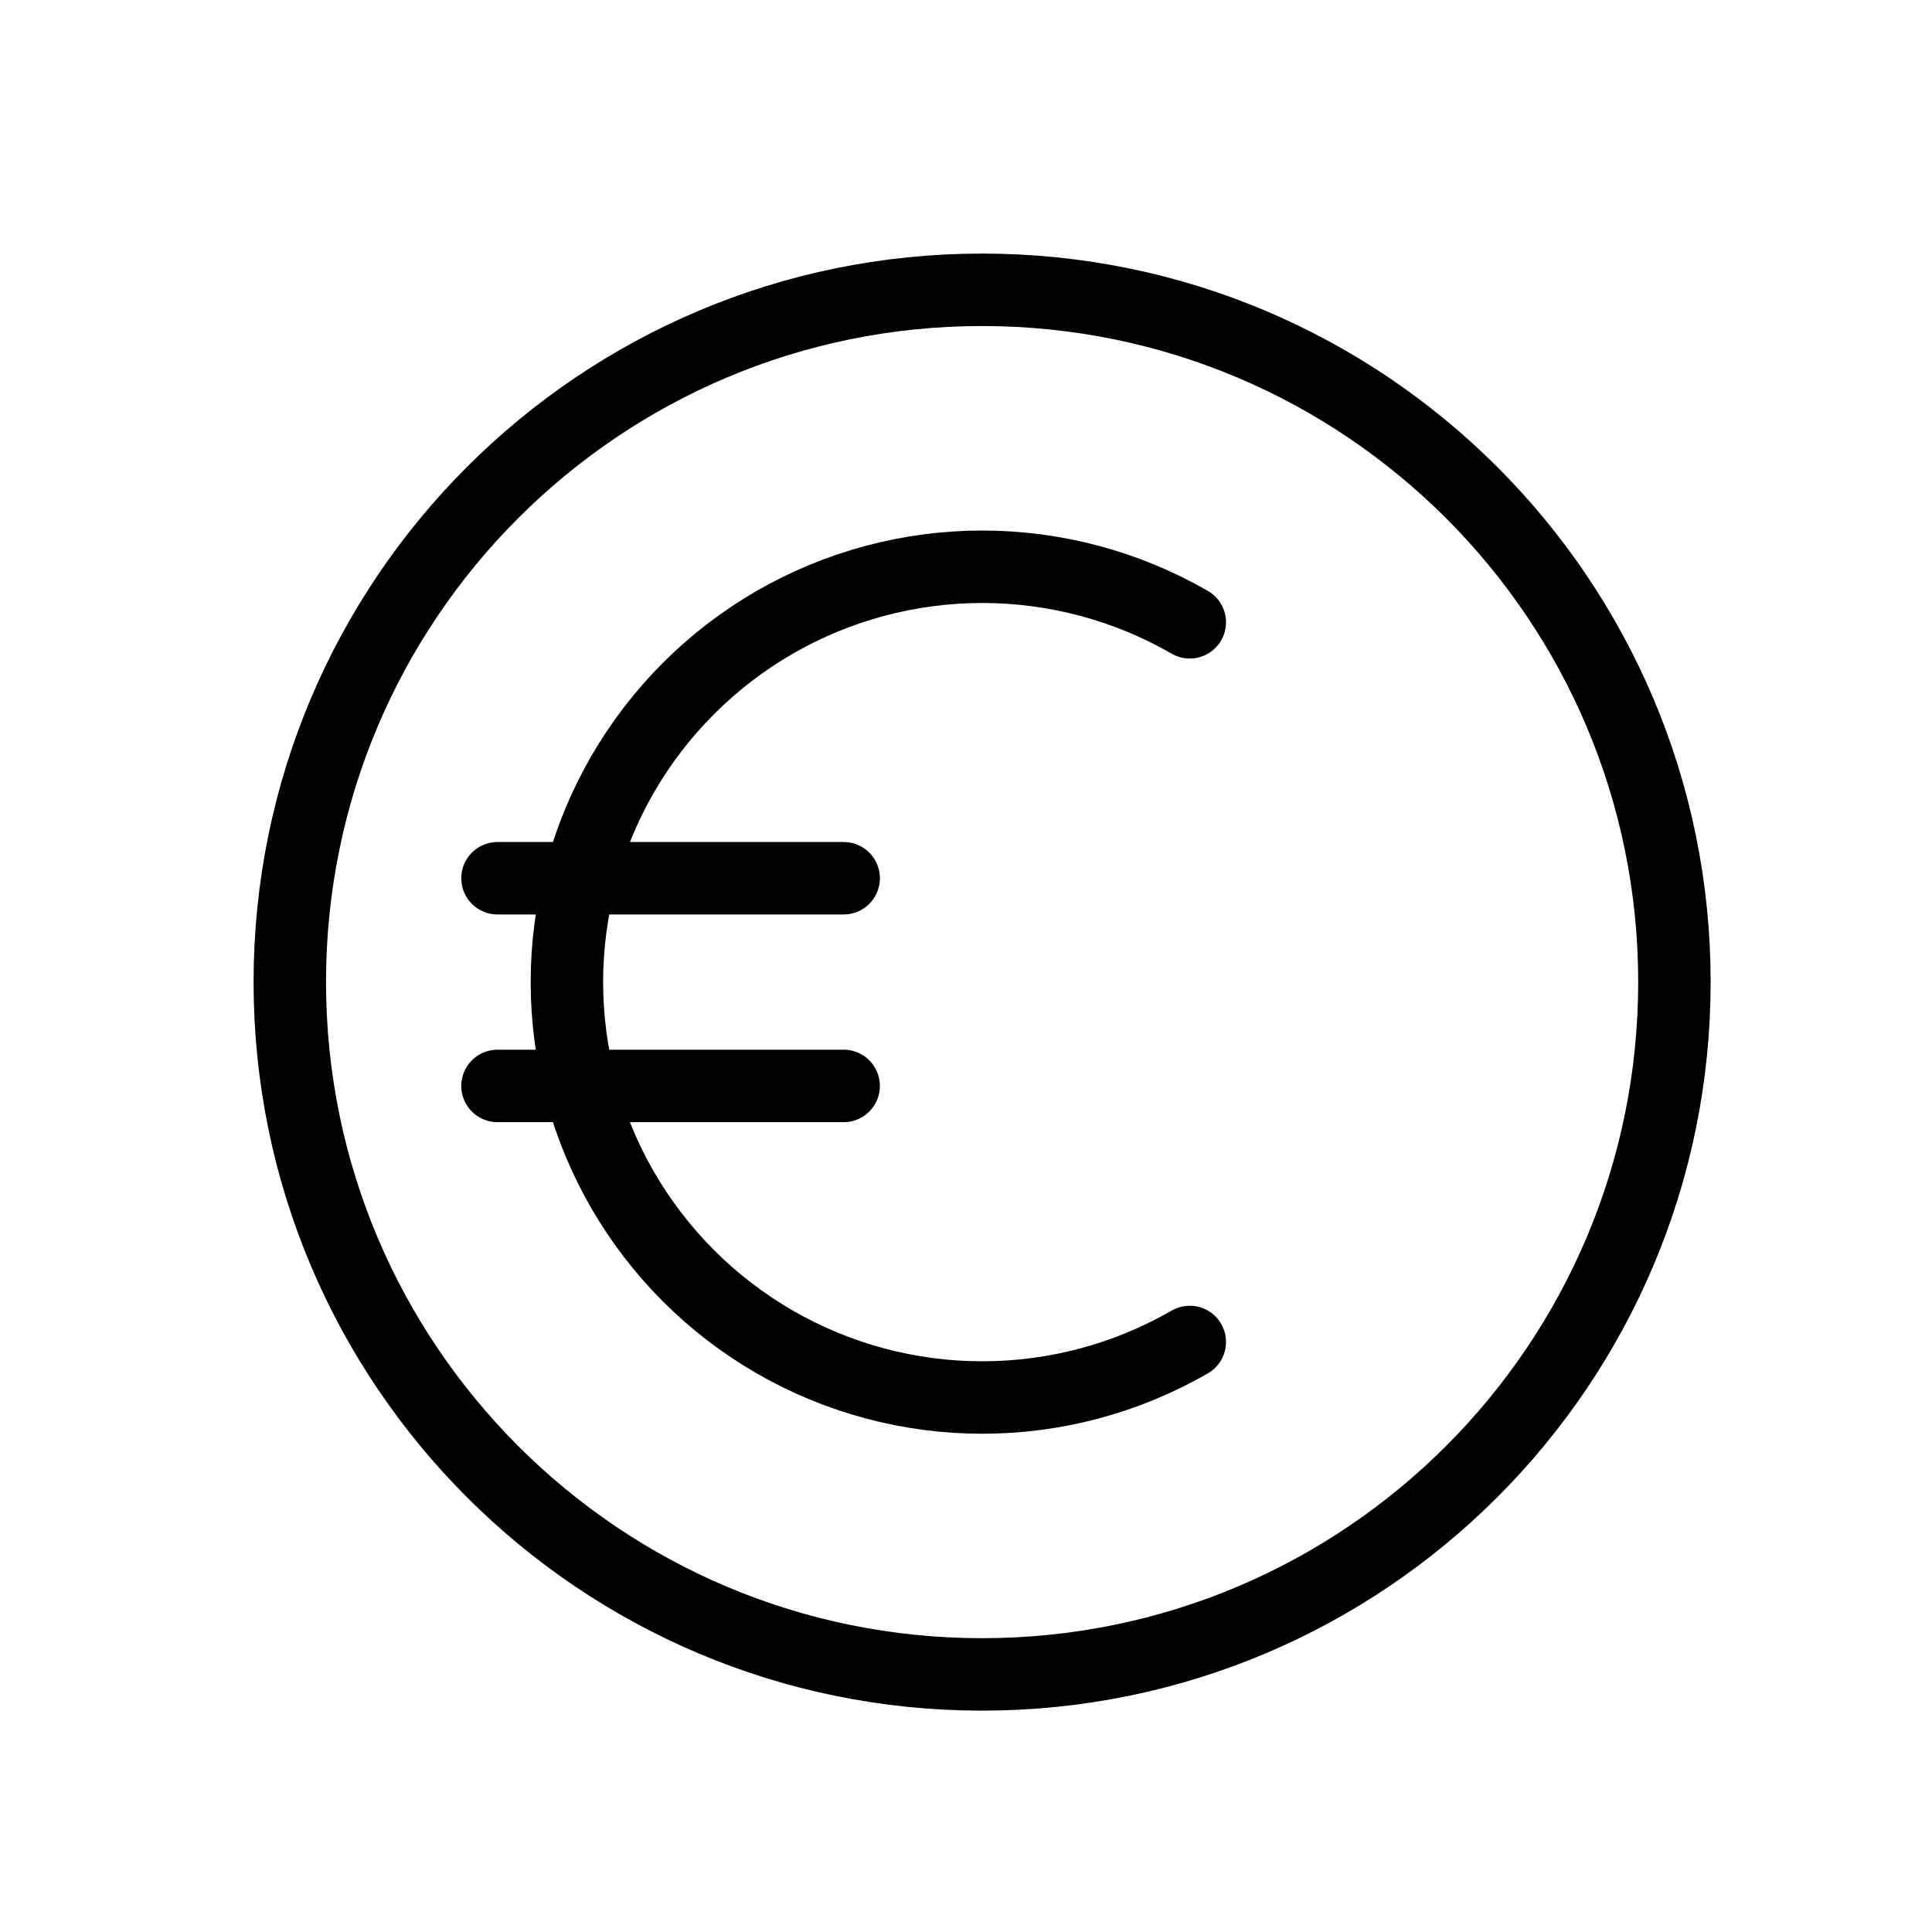
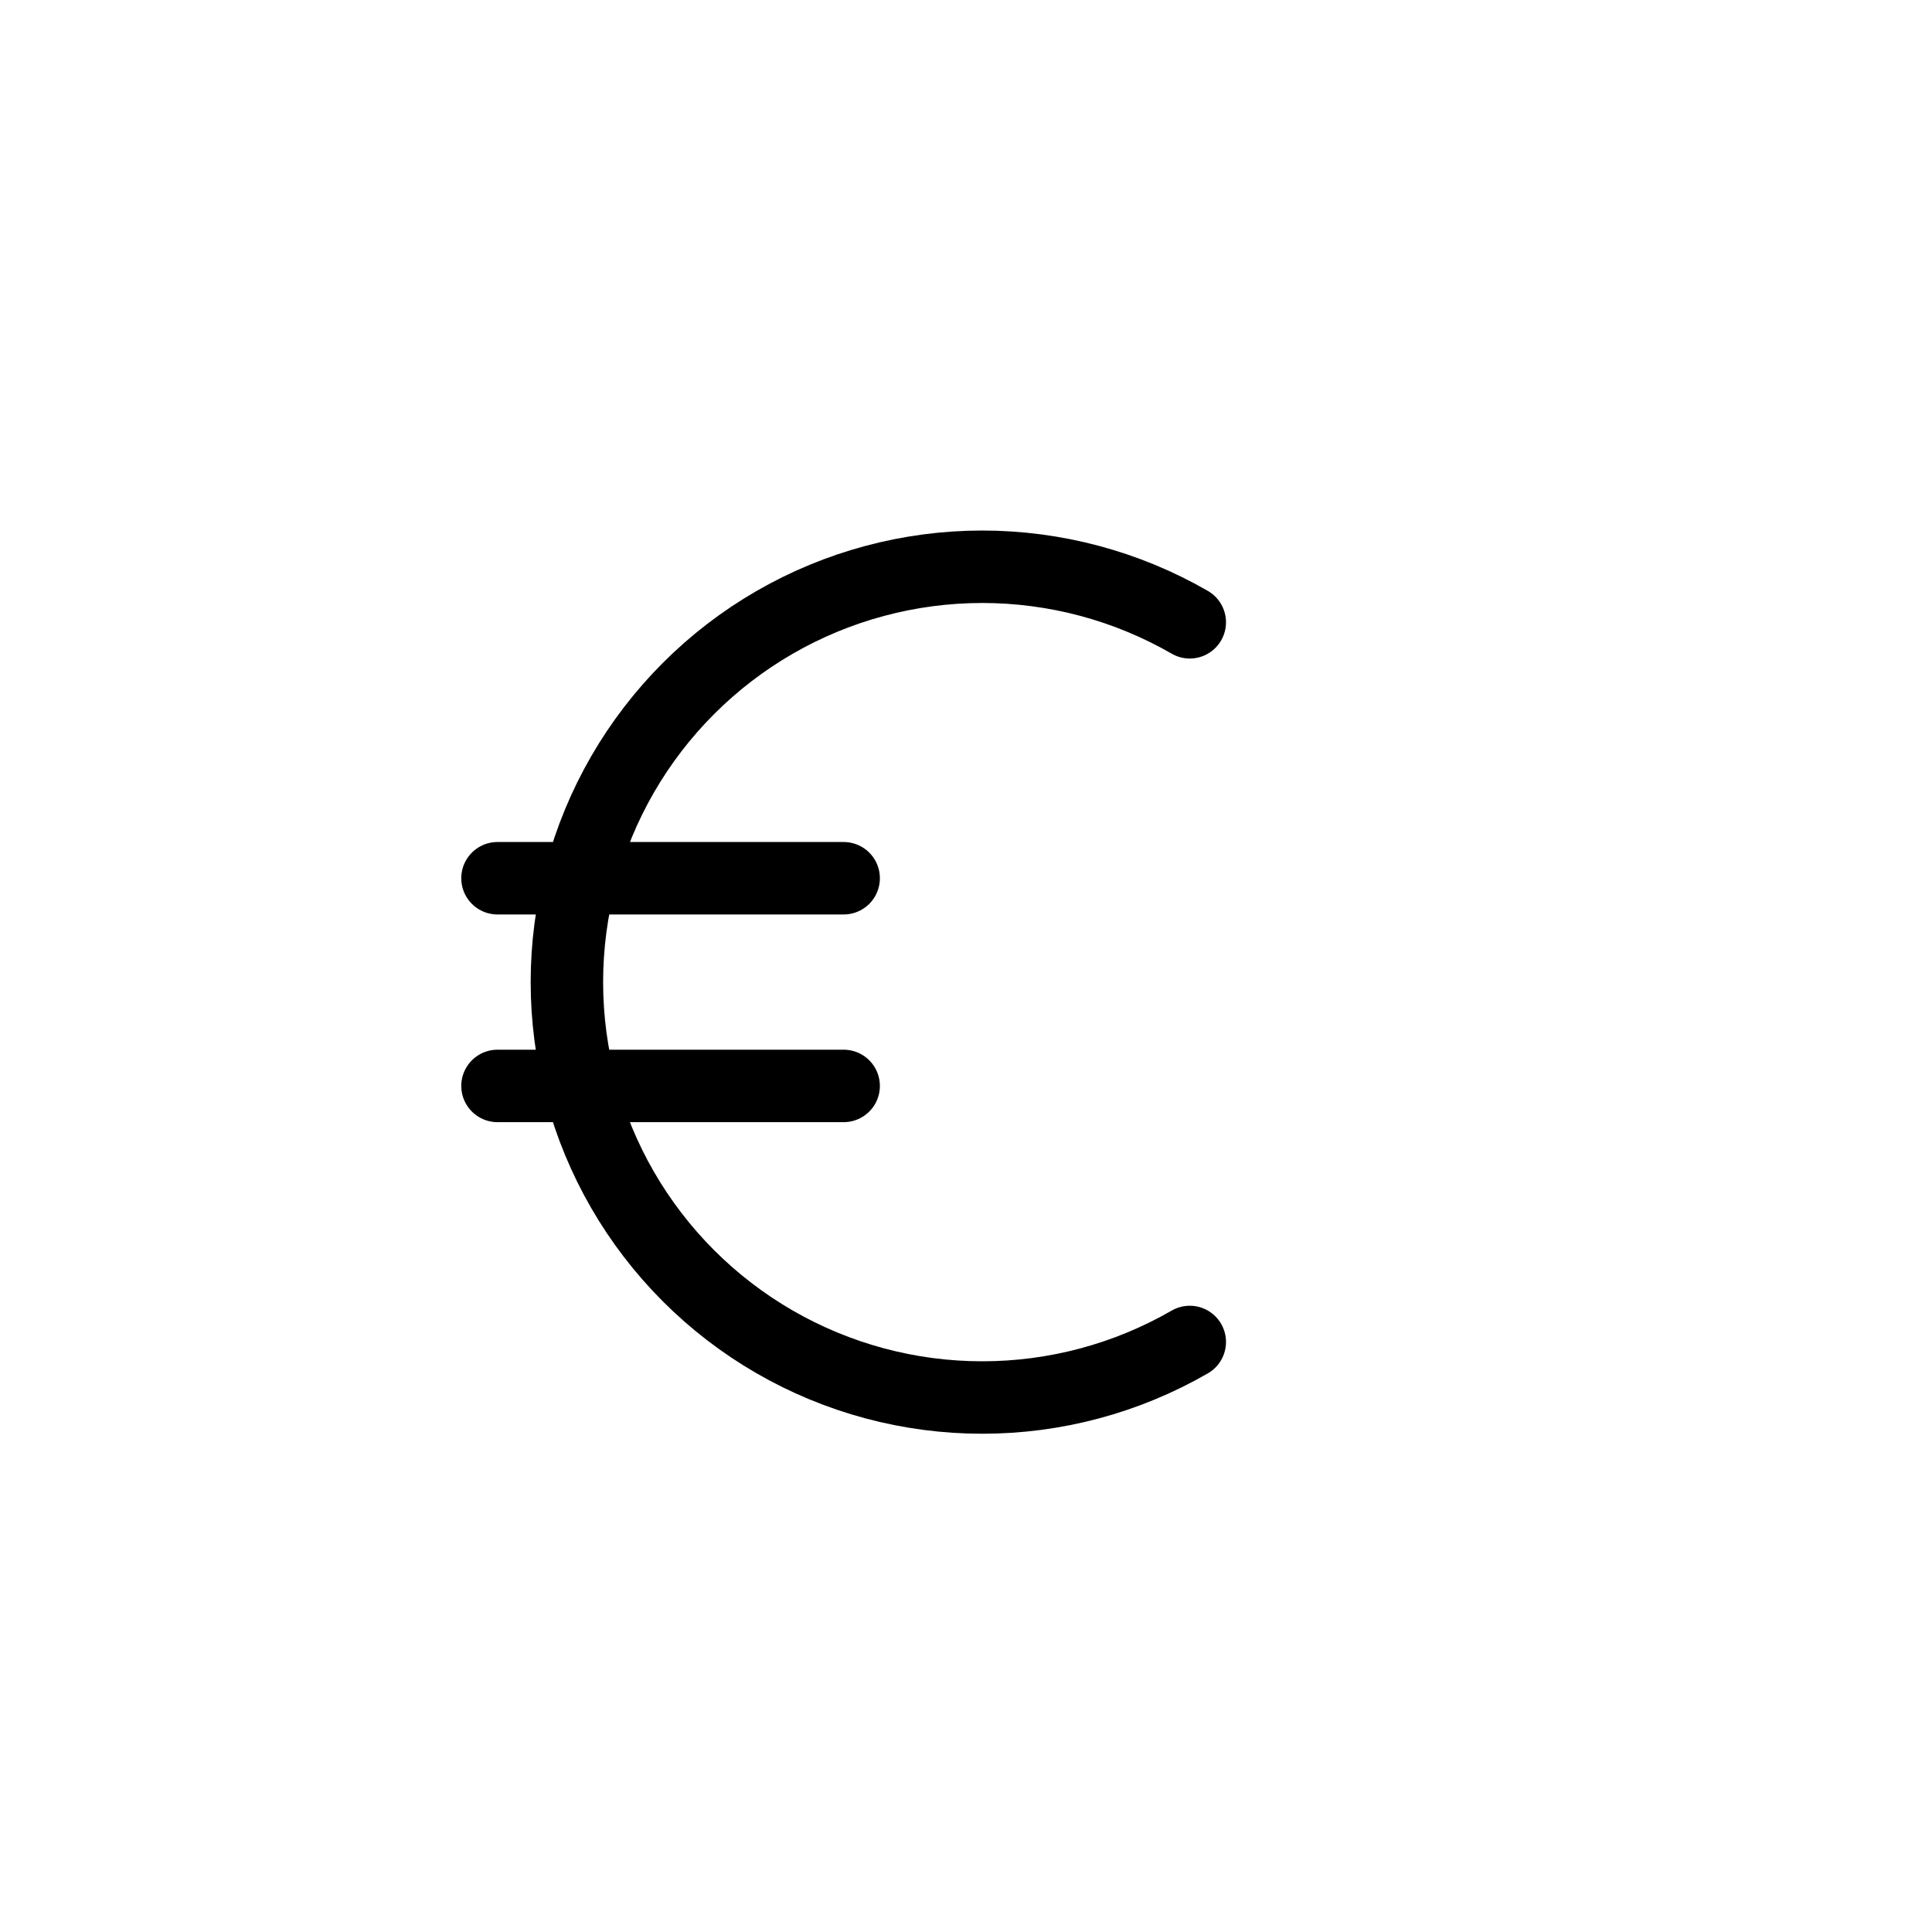
<svg xmlns="http://www.w3.org/2000/svg" width="40" height="40" viewBox="0 0 40 40" fill="none">
-   <path d="M20.333 34.667C28.25 34.667 34.667 28.25 34.667 20.333C34.667 12.417 28.25 6 20.333 6C12.417 6 6 12.417 6 20.333C6 28.25 12.417 34.667 20.333 34.667Z" stroke="black" stroke-width="1.5" />
  <path d="M24.633 12.884C23.326 12.13 21.843 11.734 20.334 11.734C18.825 11.735 17.342 12.132 16.035 12.887C14.728 13.642 13.643 14.728 12.888 16.035C12.134 17.342 11.737 18.825 11.737 20.334C11.737 21.843 12.134 23.326 12.888 24.633C13.643 25.94 14.728 27.026 16.035 27.781C17.342 28.536 18.825 28.934 20.334 28.934C21.843 28.935 23.326 28.538 24.633 27.784M10.3 18.183H17.467M10.3 22.483H17.467" stroke="black" stroke-width="1.5" stroke-linecap="round" />
</svg>